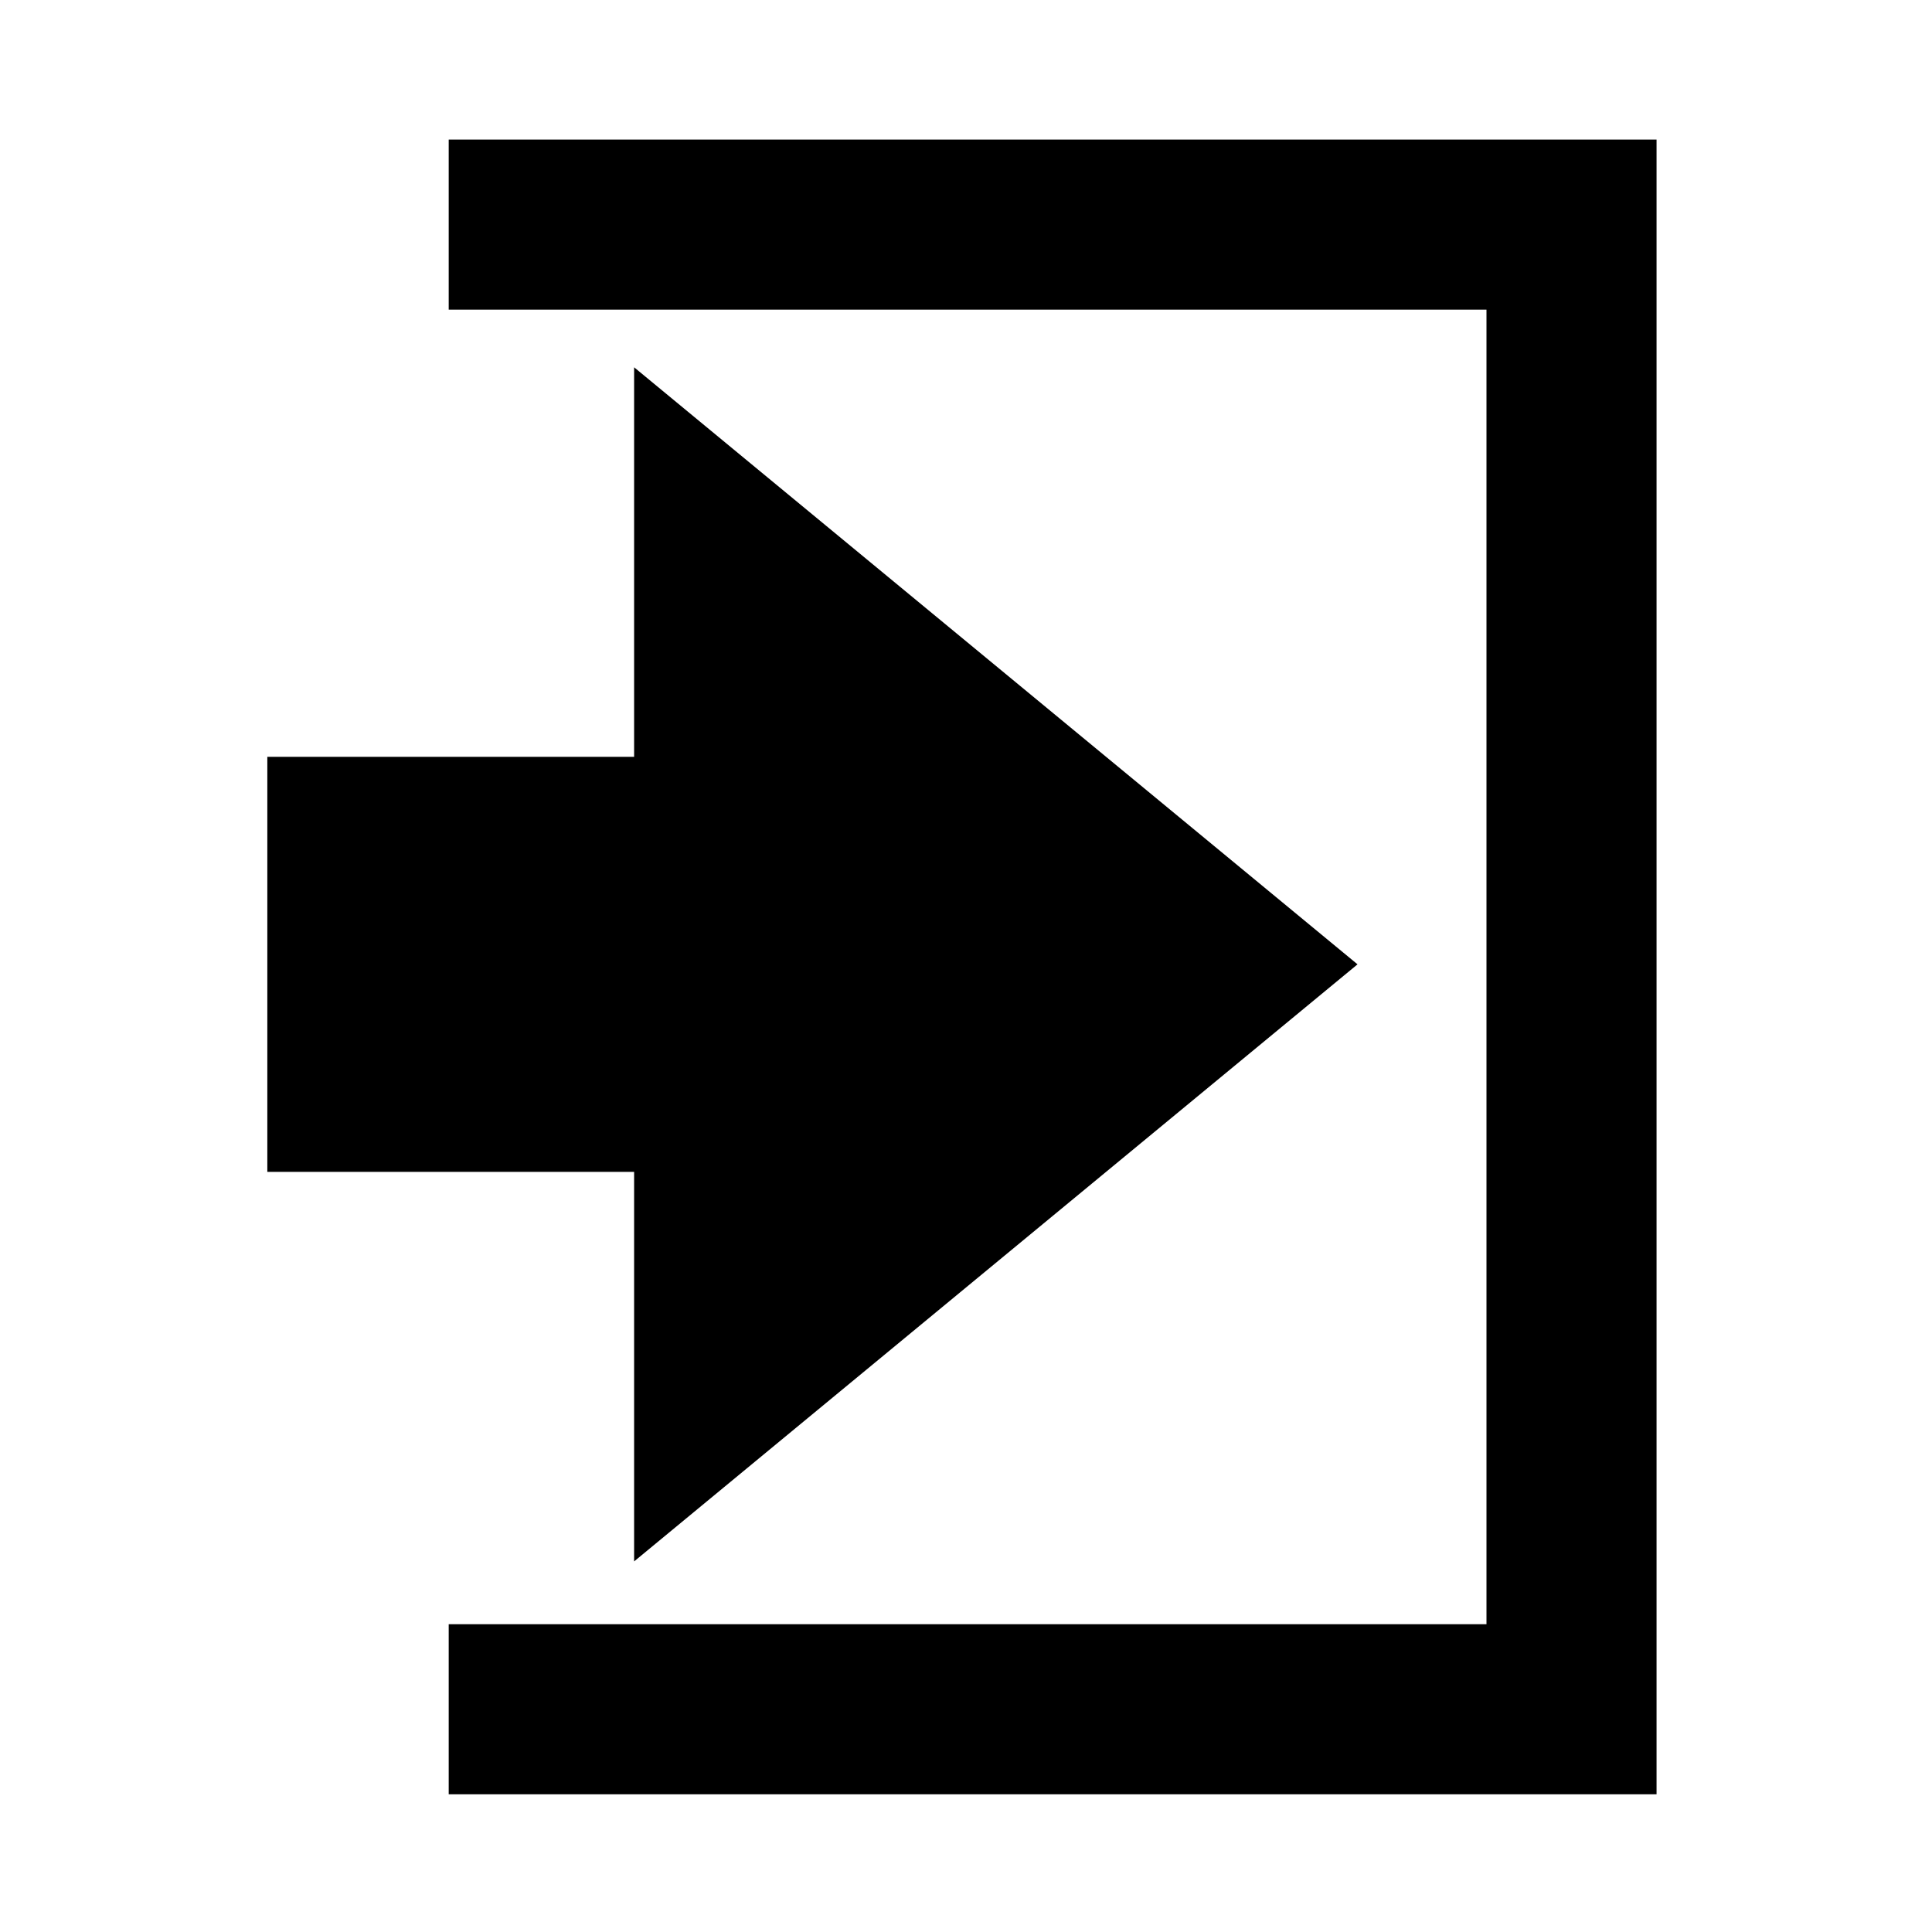
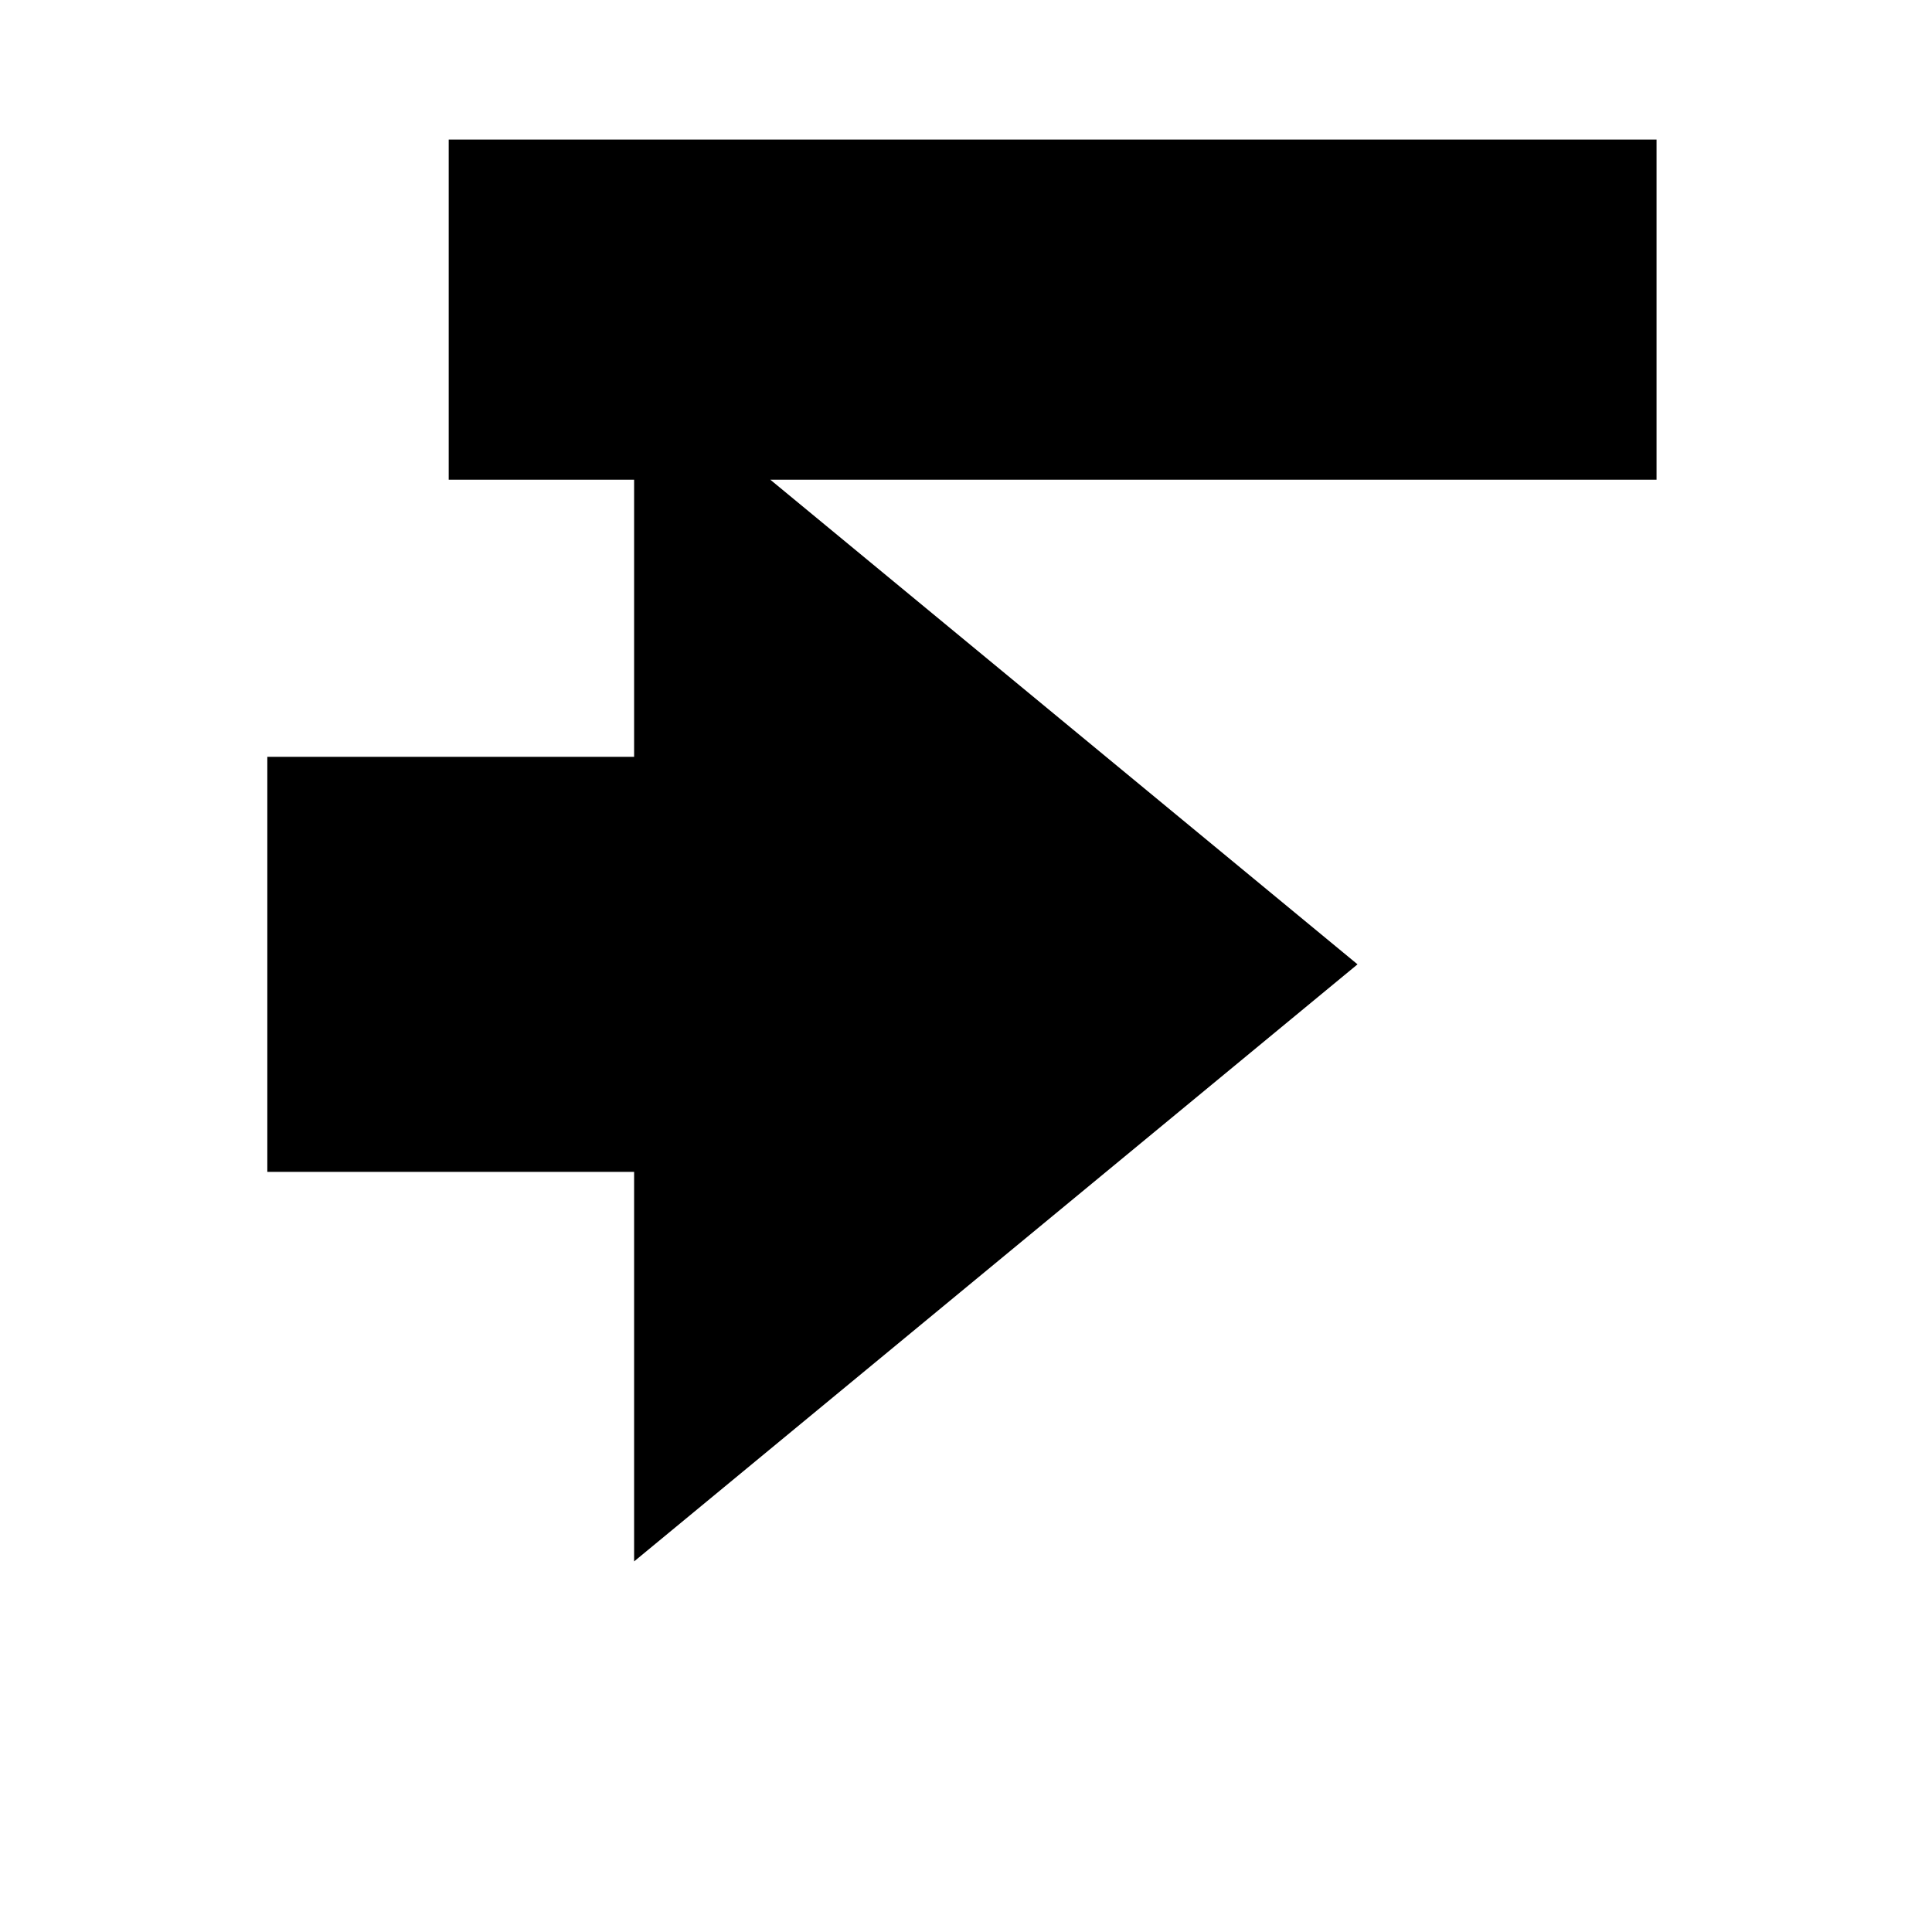
<svg xmlns="http://www.w3.org/2000/svg" viewBox="0 0 512 512">
-   <path d="M168.047 413.788l191.71-158.229-191.71-158.222v103.227H70.844v109.992h97.203v103.232zM118.912 36.985v45.068h275.021v348.378H118.912v45.07h320.092V36.985H118.912z" />
+   <path d="M168.047 413.788l191.71-158.229-191.71-158.222v103.227H70.844v109.992h97.203v103.232zM118.912 36.985v45.068h275.021H118.912v45.07h320.092V36.985H118.912z" />
</svg>